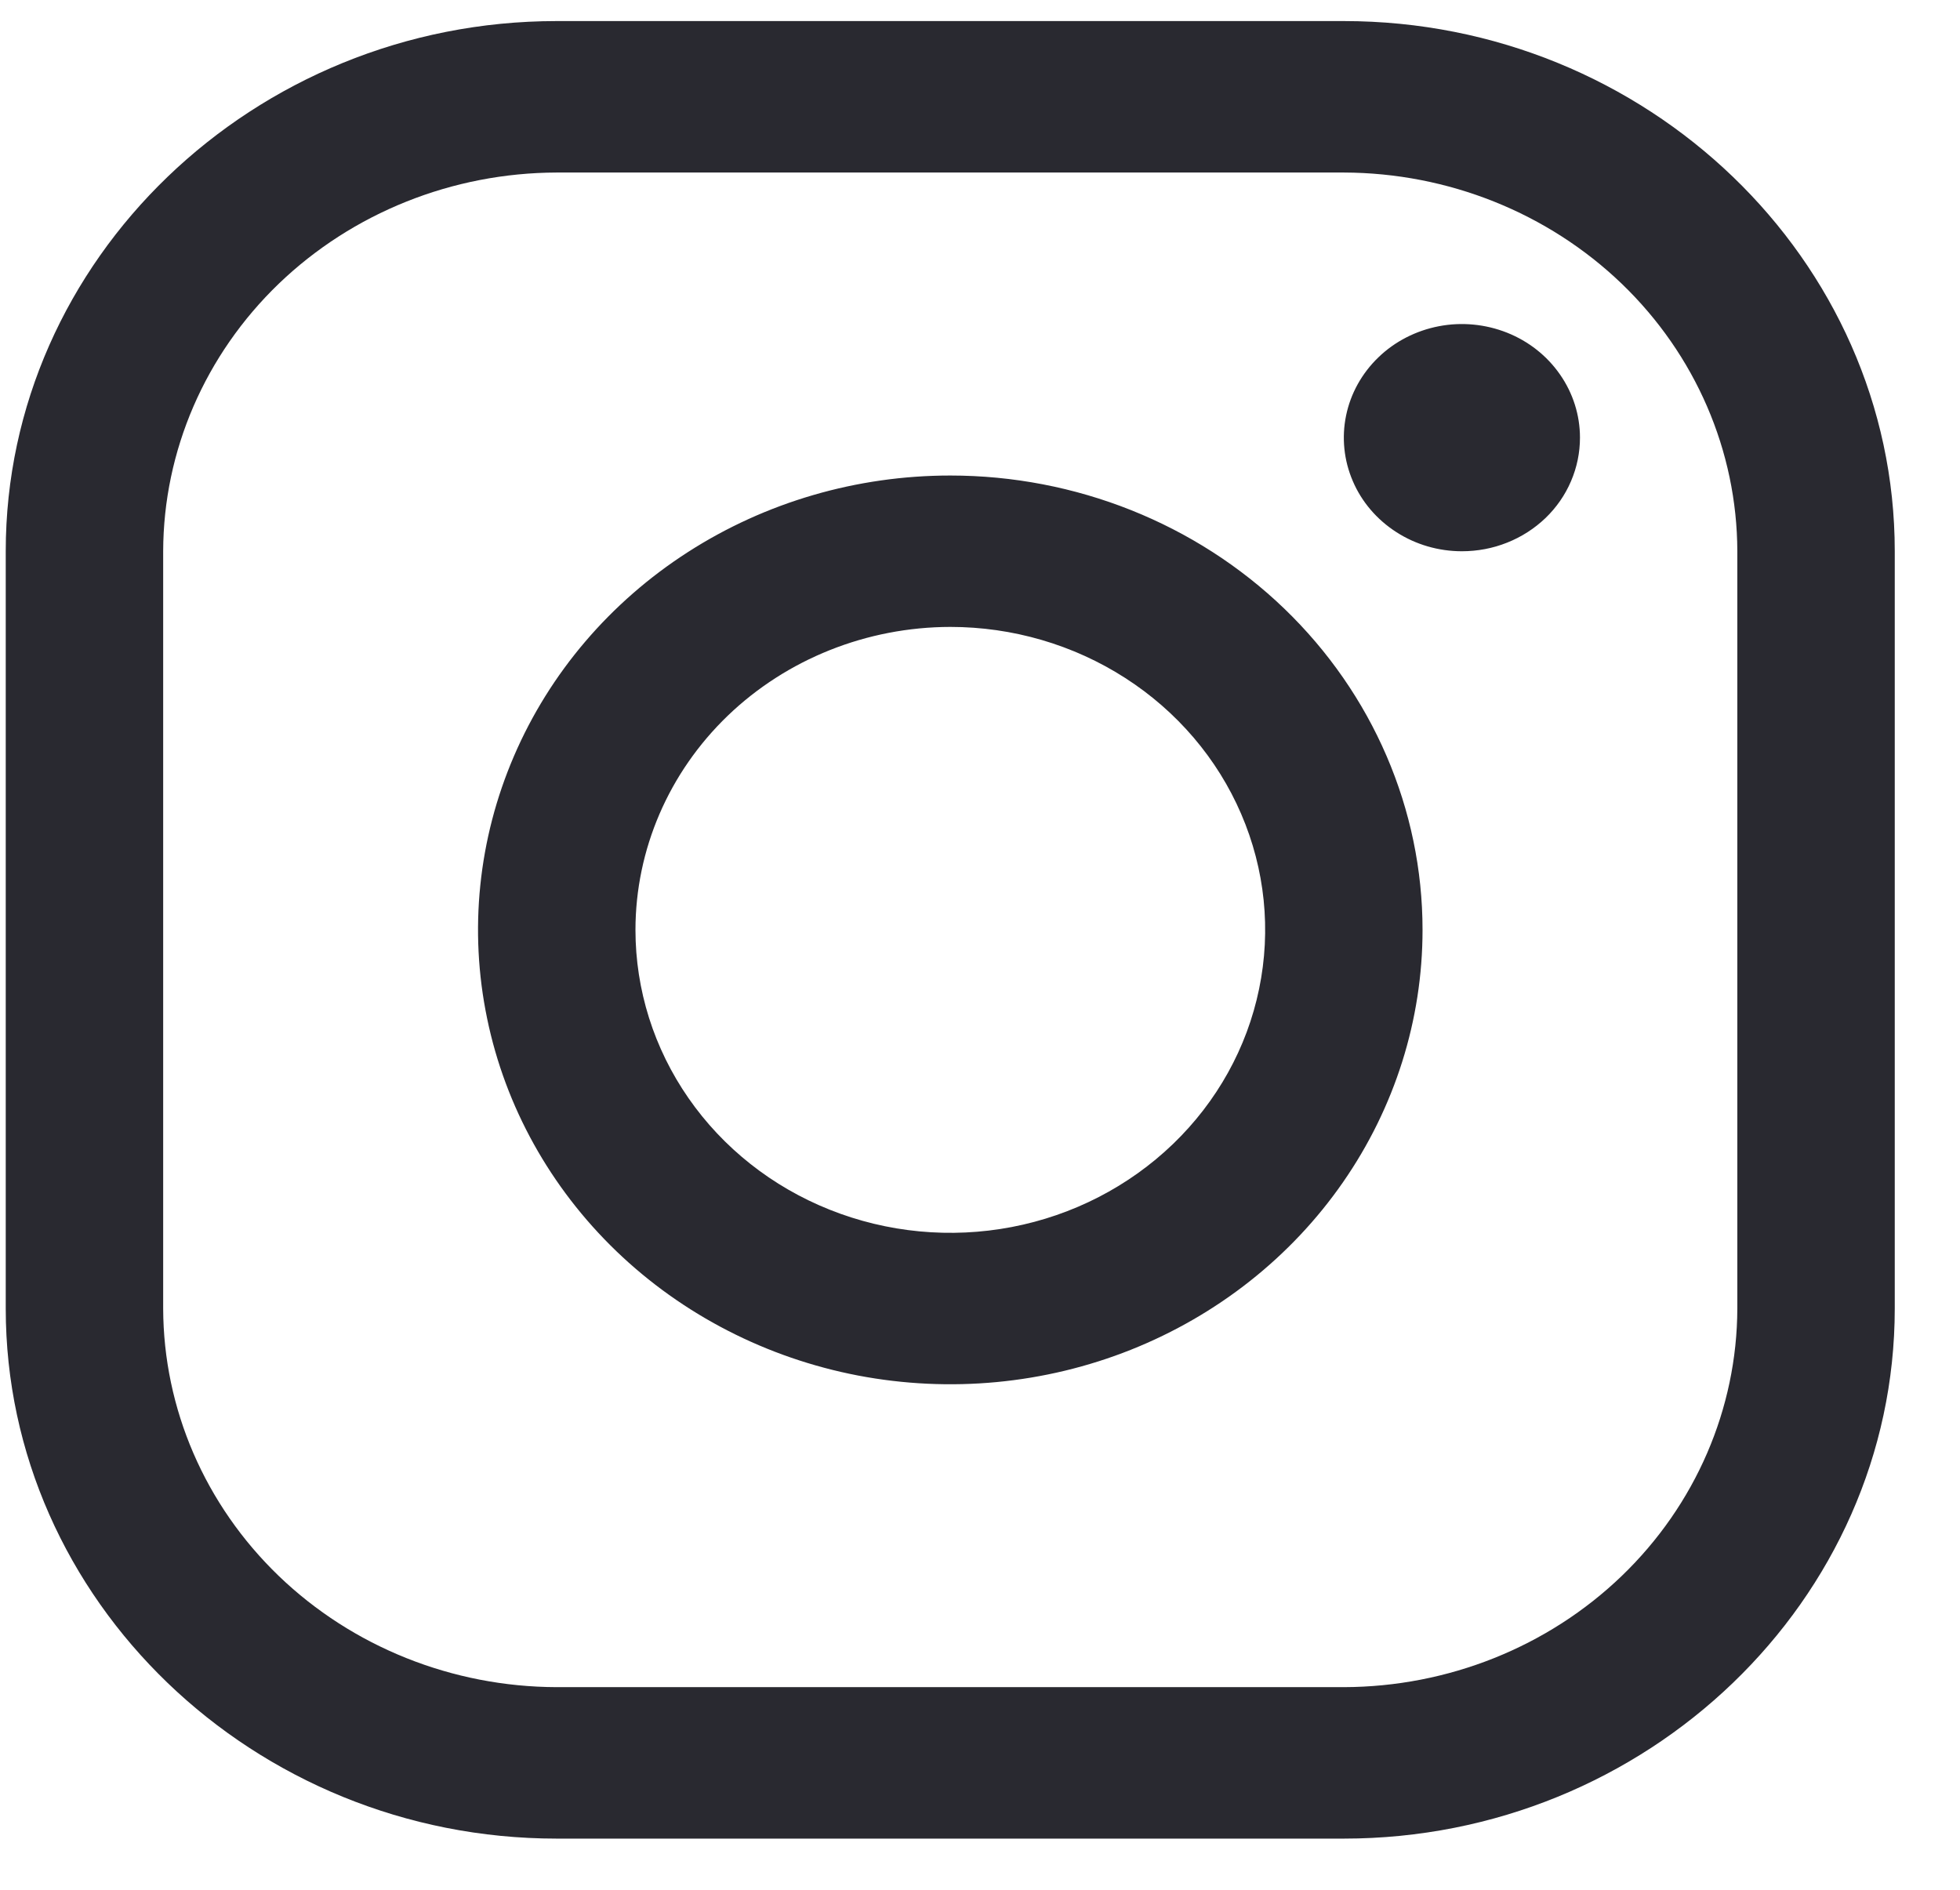
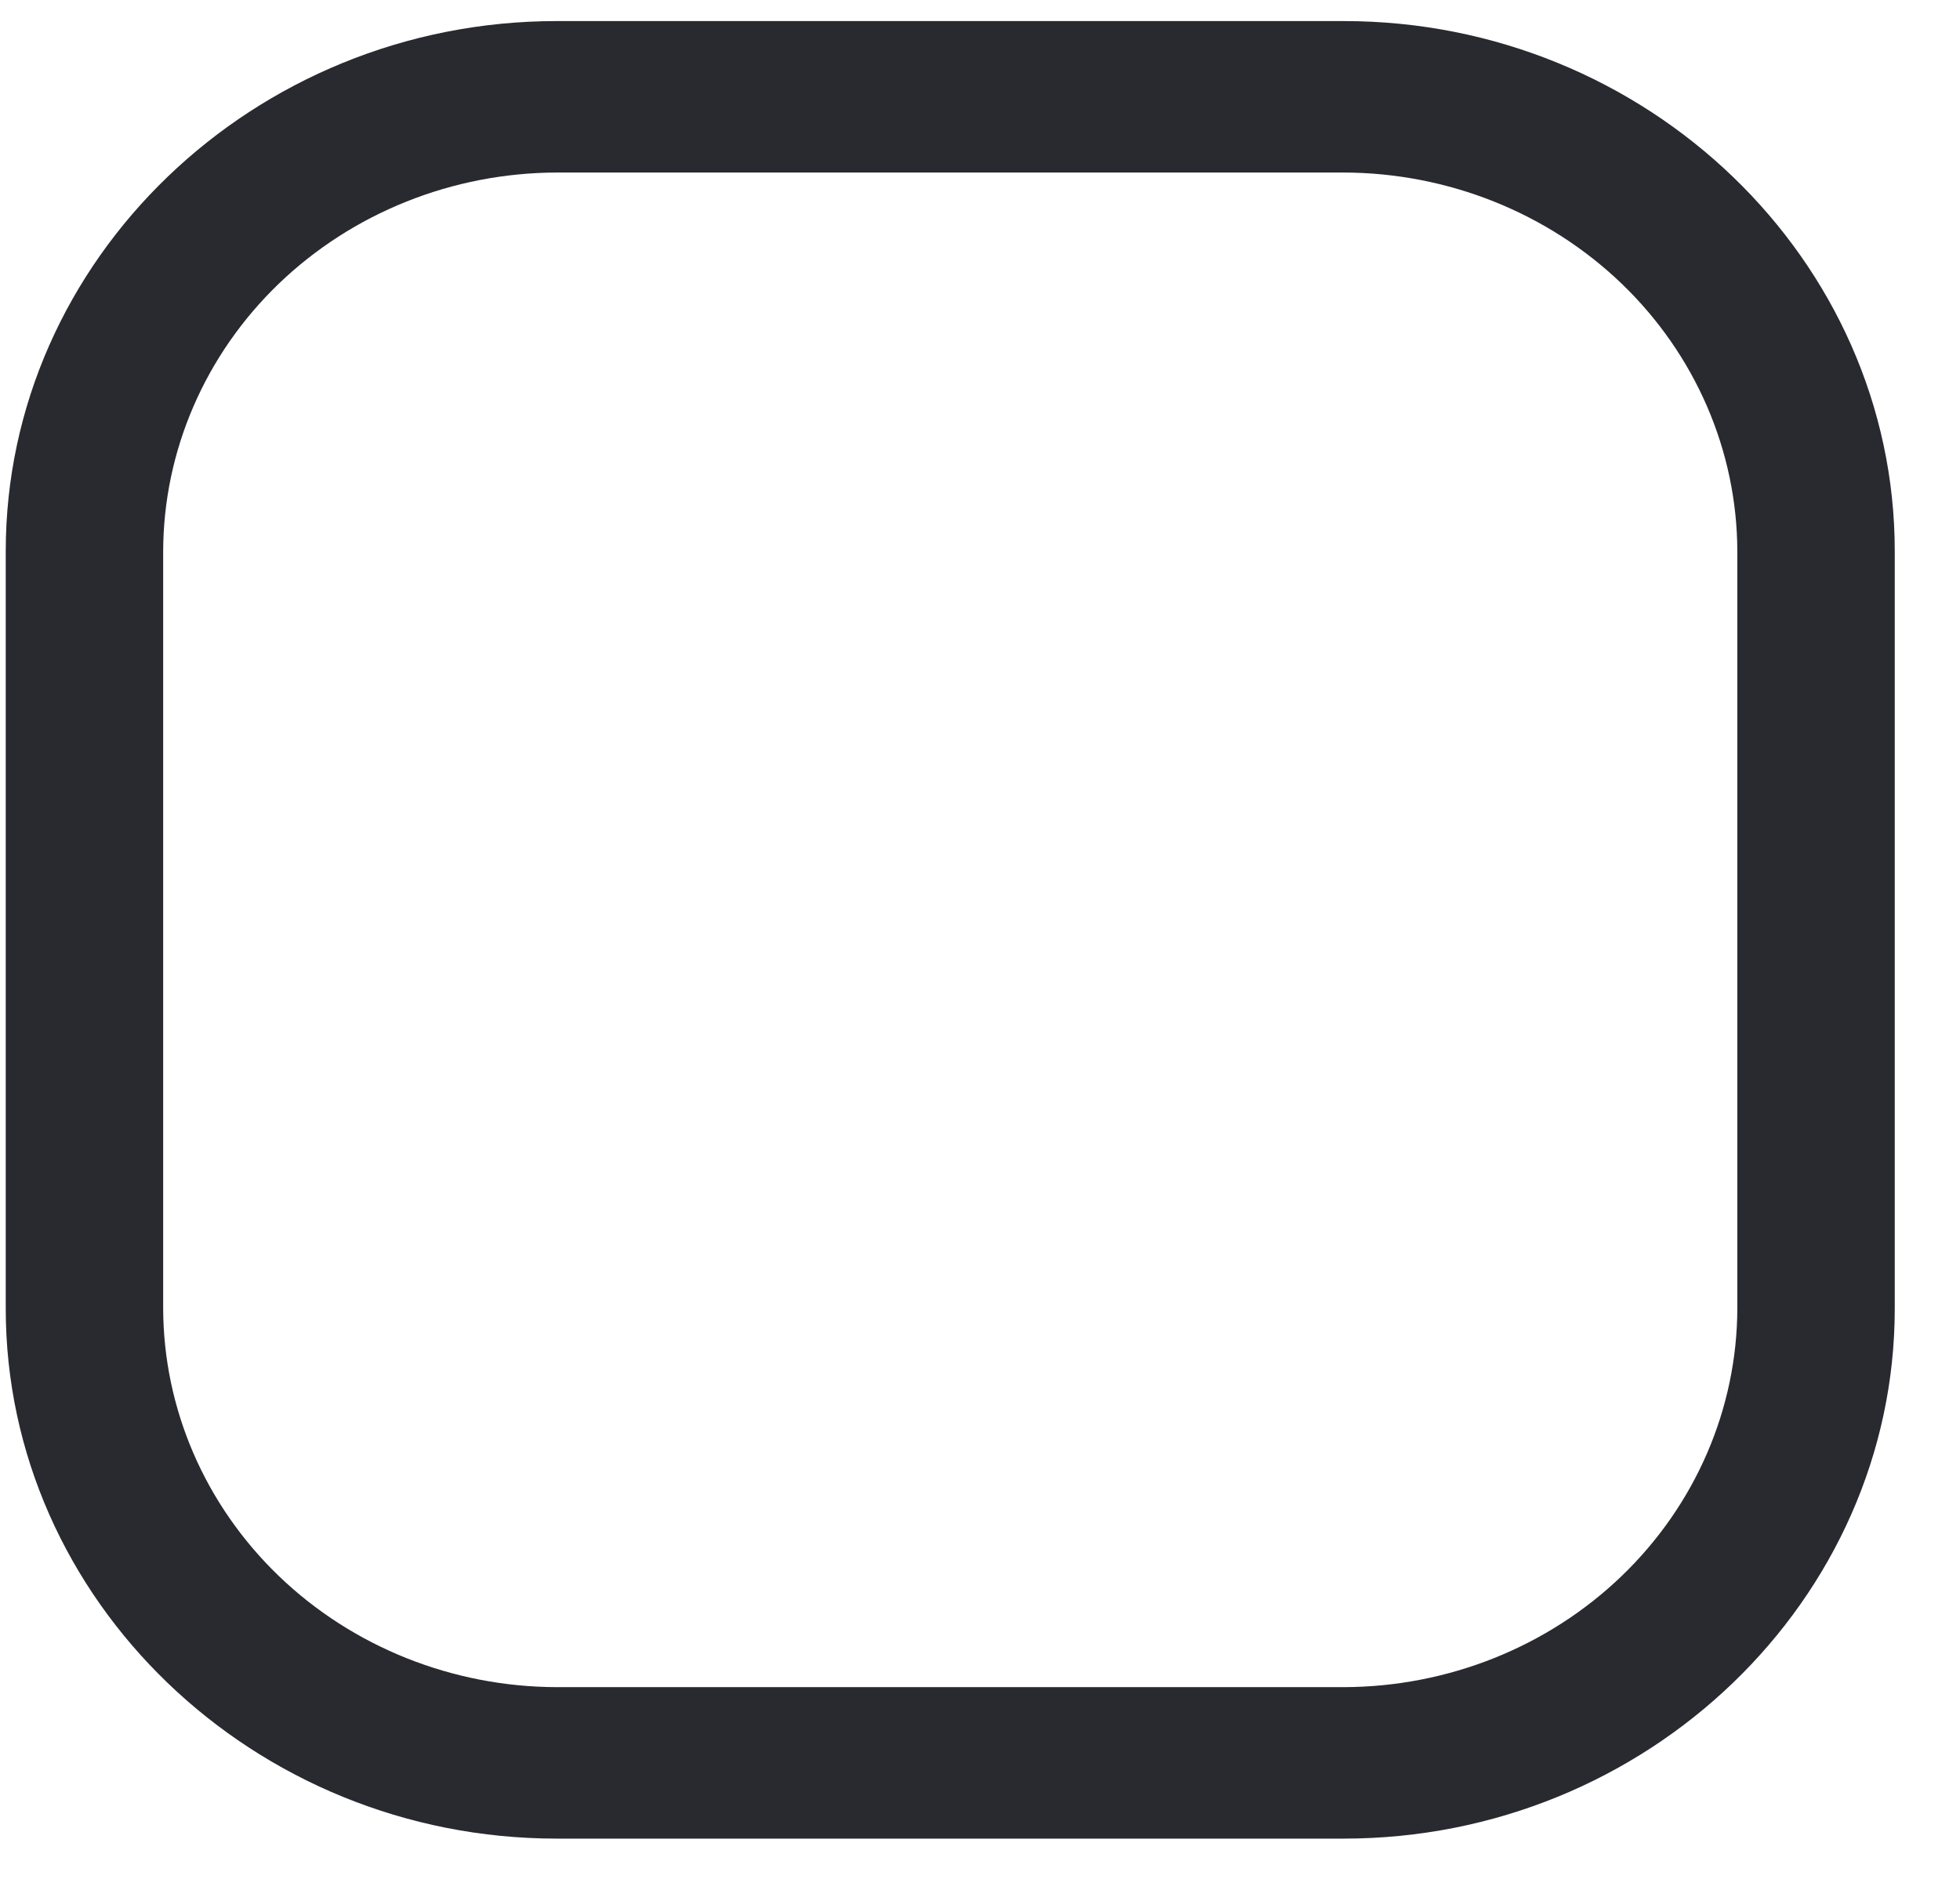
<svg xmlns="http://www.w3.org/2000/svg" width="28" height="27" viewBox="0 0 28 27" fill="none">
  <path d="M19.197 2.465C20.687 2.469 22.114 3.041 23.168 4.054C24.221 5.068 24.815 6.442 24.819 7.875V18.695C24.815 20.129 24.221 21.502 23.168 22.516C22.114 23.53 20.687 24.101 19.197 24.105H7.953C6.463 24.101 5.036 23.53 3.982 22.516C2.929 21.502 2.335 20.129 2.331 18.695V7.875C2.335 6.442 2.929 5.068 3.982 4.054C5.036 3.041 6.463 2.469 7.953 2.465H19.197ZM19.197 0.301H7.953C3.624 0.301 0.082 3.71 0.082 7.875V18.695C0.082 22.861 3.624 26.269 7.953 26.269H19.197C23.526 26.269 27.068 22.861 27.068 18.695V7.875C27.068 3.71 23.526 0.301 19.197 0.301Z" fill="#292930" />
-   <path d="M20.884 7.876C20.55 7.876 20.224 7.781 19.947 7.602C19.67 7.424 19.453 7.171 19.326 6.874C19.198 6.577 19.165 6.251 19.23 5.936C19.295 5.621 19.456 5.332 19.692 5.105C19.927 4.878 20.228 4.724 20.555 4.661C20.882 4.598 21.221 4.631 21.529 4.753C21.838 4.876 22.101 5.084 22.286 5.351C22.472 5.618 22.571 5.932 22.571 6.253C22.571 6.466 22.528 6.677 22.443 6.875C22.359 7.072 22.235 7.251 22.078 7.402C21.921 7.552 21.735 7.672 21.53 7.753C21.325 7.835 21.106 7.876 20.884 7.876ZM13.576 8.957C14.465 8.957 15.335 9.211 16.075 9.687C16.814 10.162 17.391 10.838 17.731 11.629C18.072 12.42 18.161 13.29 17.987 14.13C17.814 14.97 17.385 15.741 16.756 16.346C16.127 16.951 15.326 17.364 14.453 17.531C13.581 17.698 12.676 17.612 11.854 17.284C11.033 16.957 10.33 16.402 9.836 15.69C9.342 14.979 9.078 14.142 9.078 13.286C9.079 12.138 9.553 11.038 10.396 10.226C11.24 9.415 12.383 8.959 13.576 8.957ZM13.576 6.794C12.241 6.794 10.937 7.174 9.827 7.888C8.718 8.601 7.853 9.615 7.343 10.801C6.832 11.988 6.698 13.293 6.959 14.552C7.219 15.812 7.862 16.968 8.805 17.876C9.749 18.784 10.951 19.402 12.259 19.653C13.568 19.903 14.925 19.775 16.157 19.284C17.39 18.792 18.444 17.96 19.185 16.892C19.926 15.825 20.322 14.57 20.322 13.286C20.322 11.564 19.611 9.913 18.346 8.695C17.081 7.478 15.365 6.794 13.576 6.794Z" fill="#292930" />
</svg>